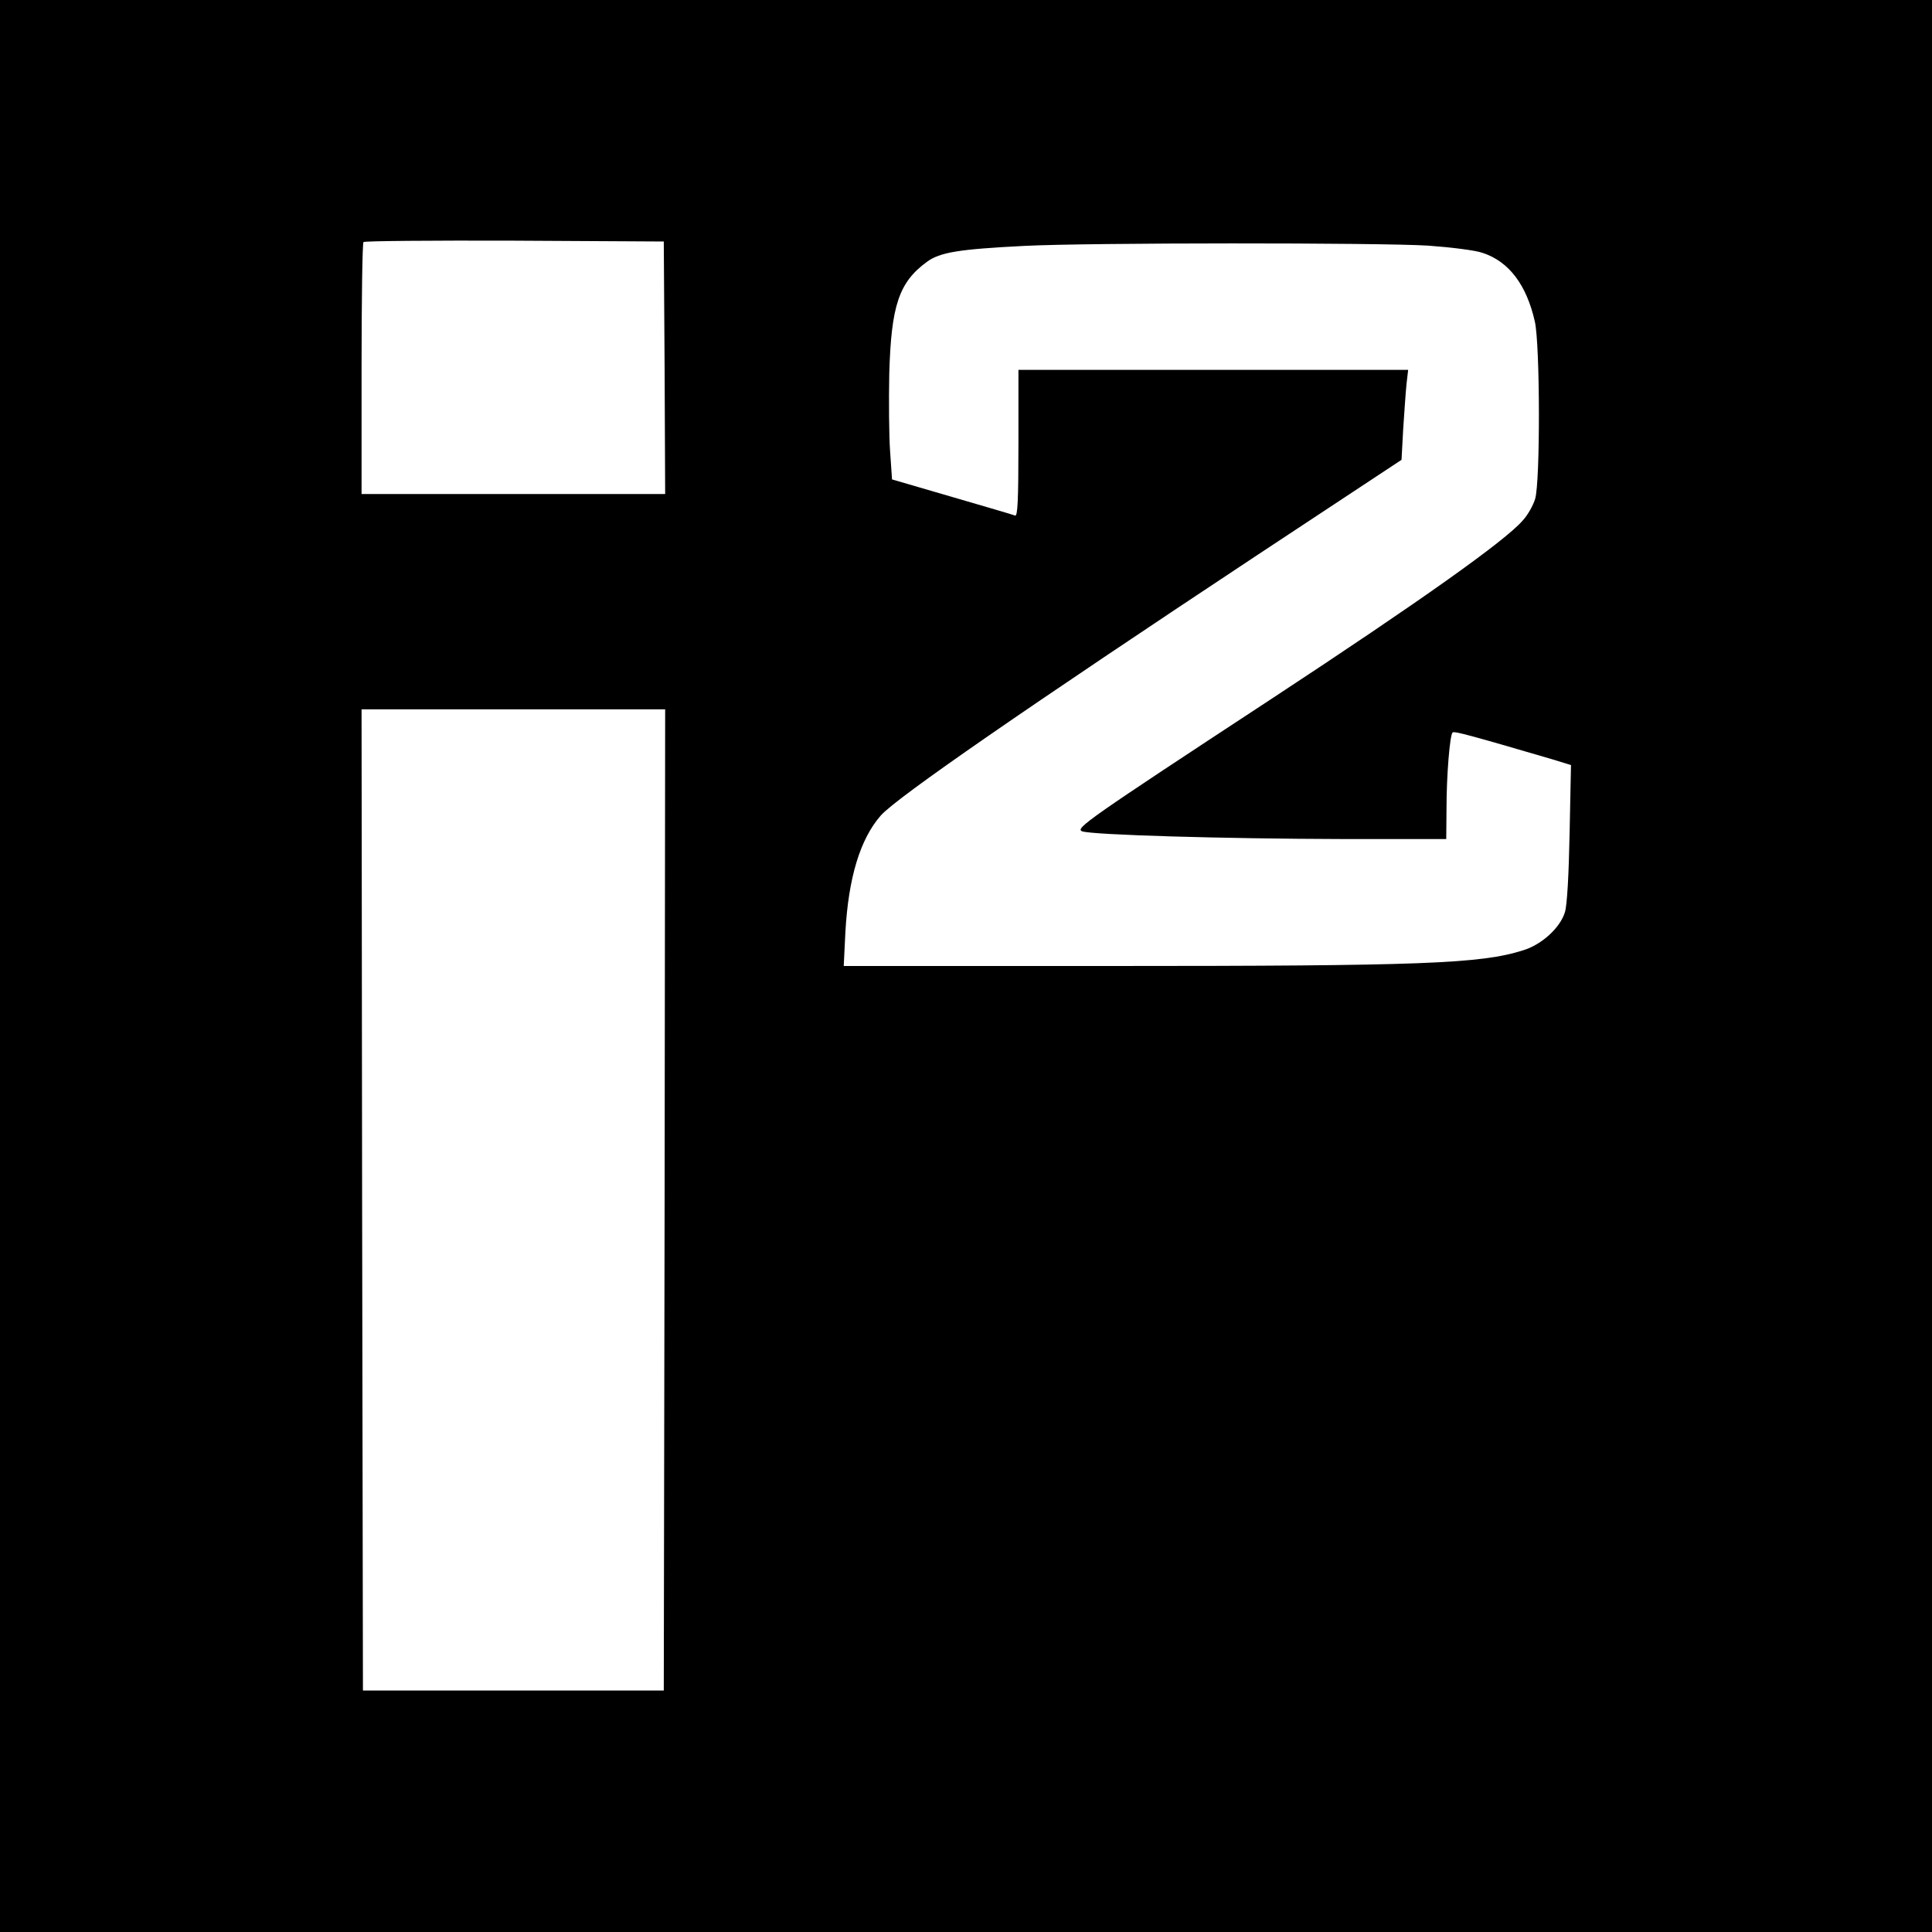
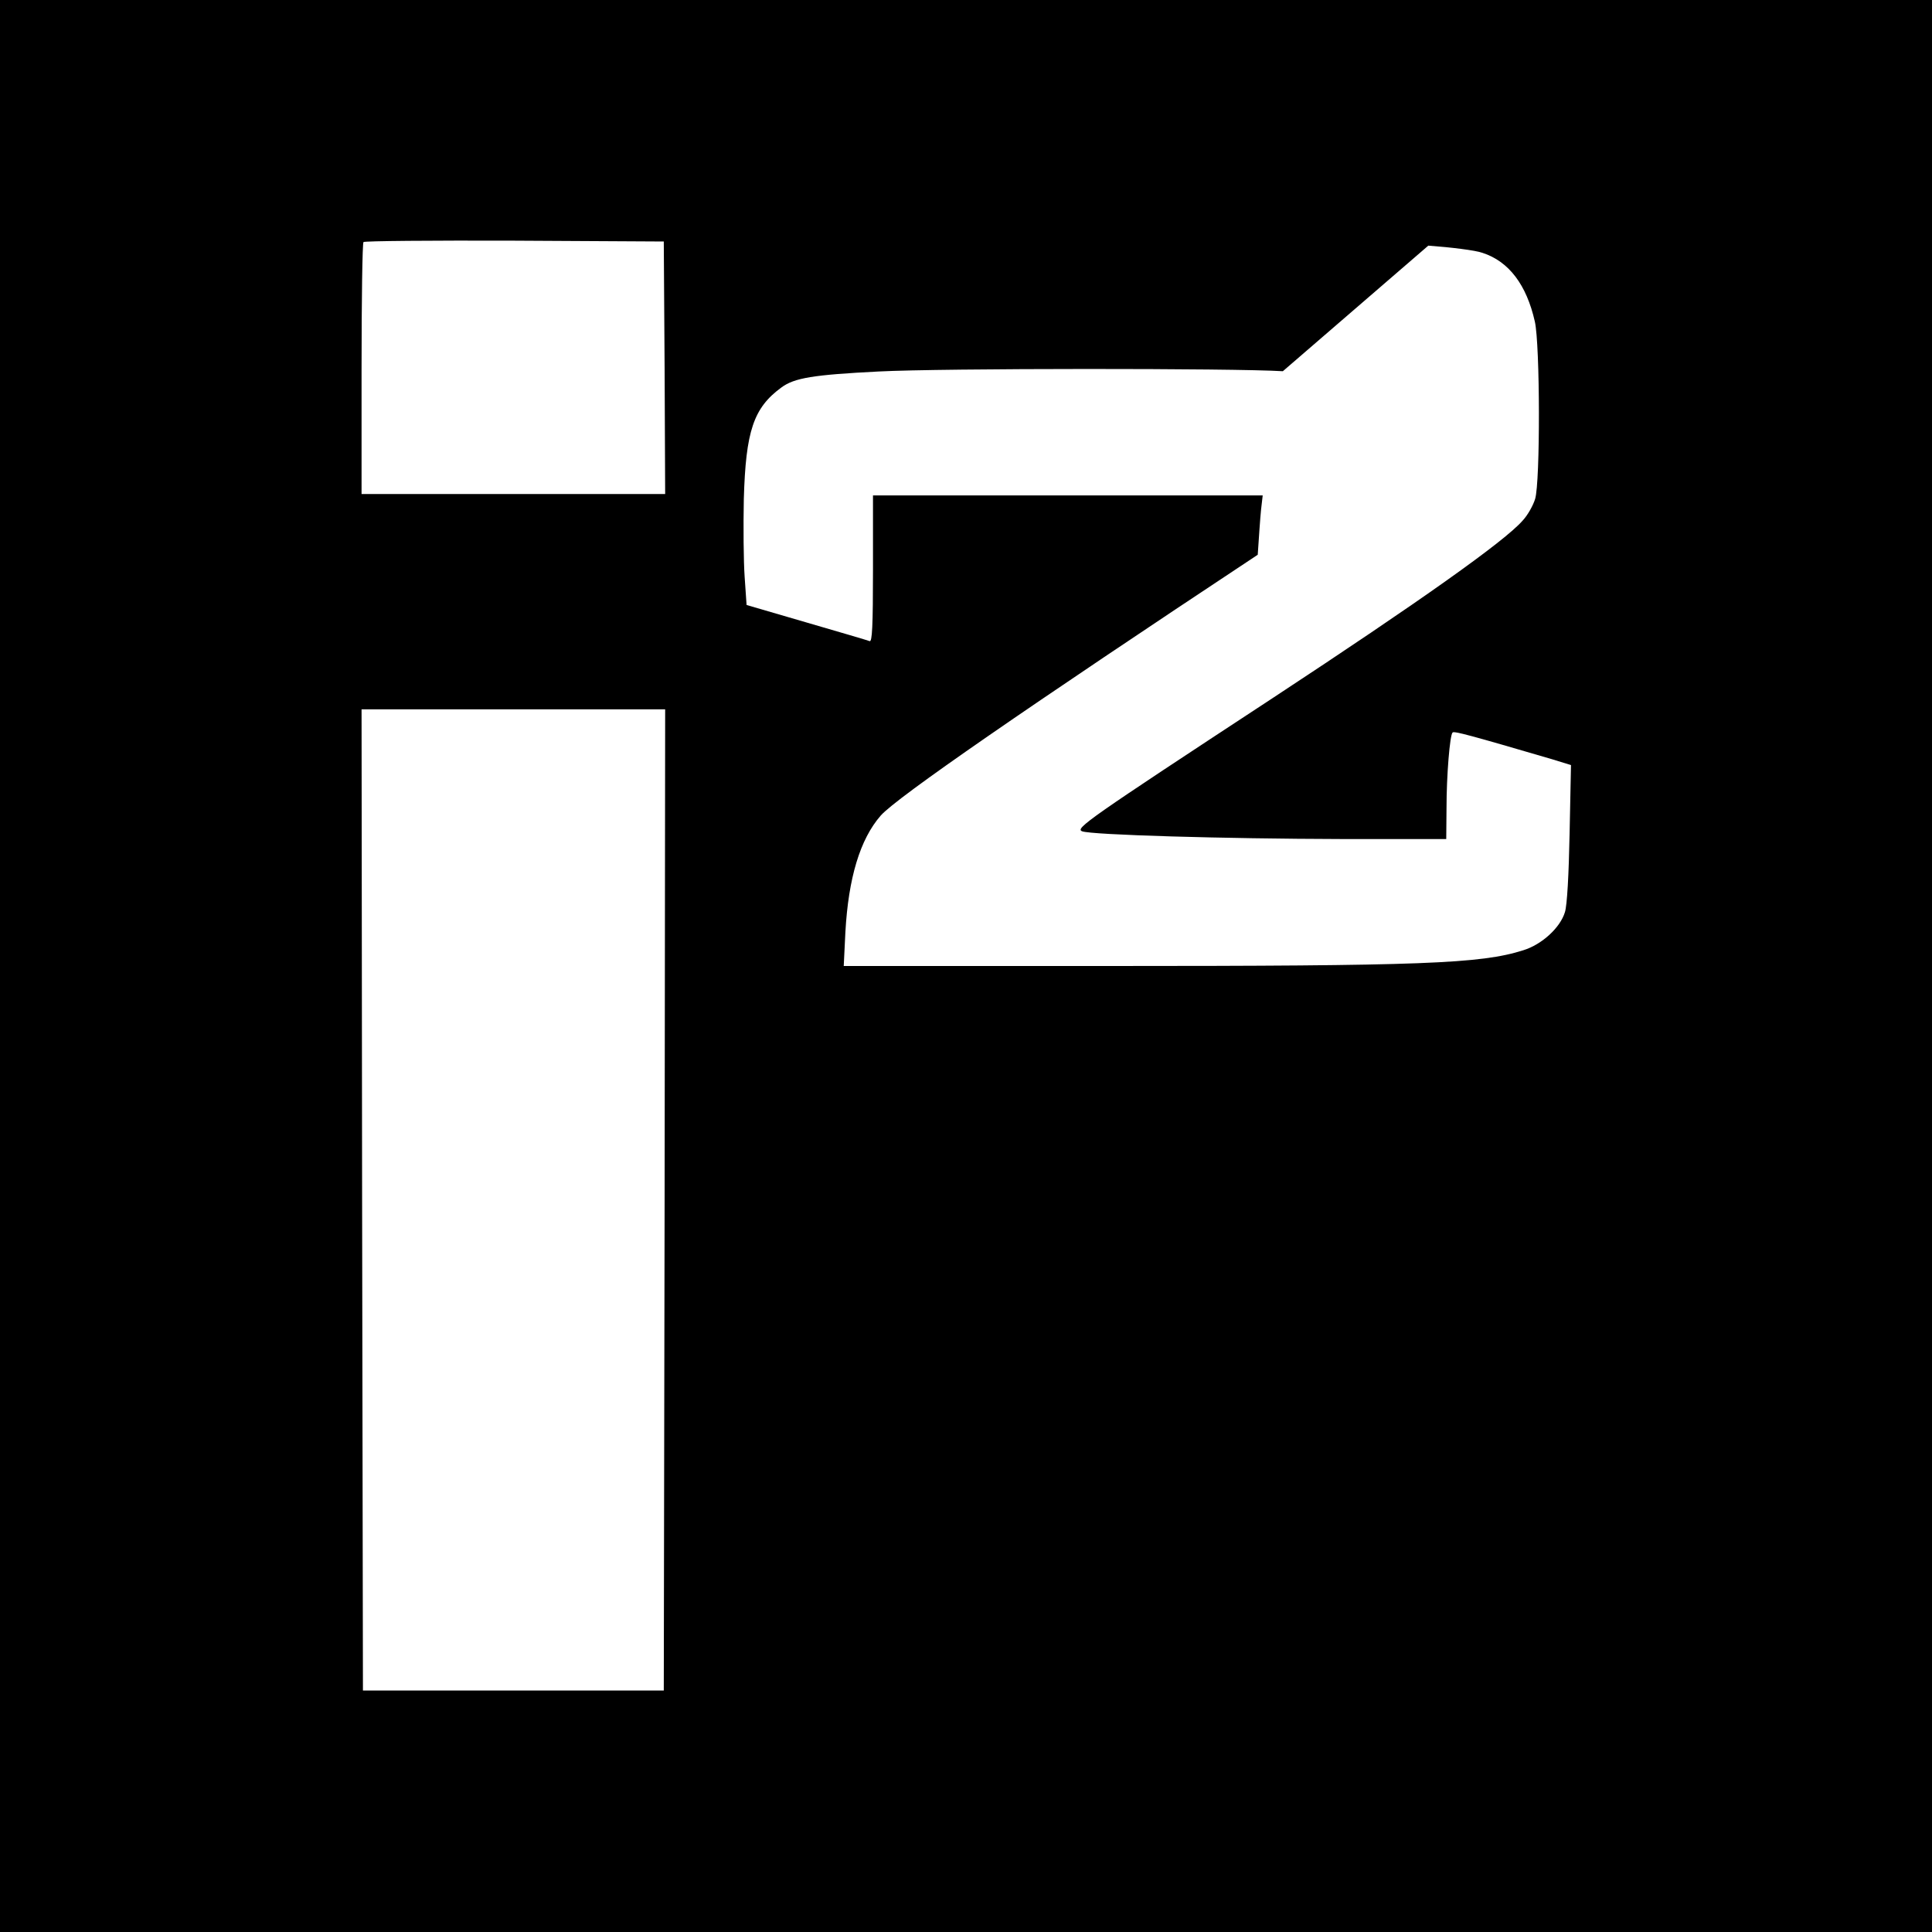
<svg xmlns="http://www.w3.org/2000/svg" version="1.0" width="700pt" height="700pt" viewBox="0 0 700 700" preserveAspectRatio="xMidYMid meet">
  <g transform="translate(0,700) scale(0.1,-0.1)" fill="#000000" stroke="none">
-     <path d="M0 3500 l0 -3500 3500 0 3500 0 0 3500 0 3500 -3500 0 -3500 0 0 -3500z m2408 2168 l2 -458 -550 0 -550 0 0 453 c0 250 3 457 7 460 3 4 250 6 547 5 l541 -3 3 -457z m2767 442 c83 -6 171 -17 196 -26 96 -31 160 -116 190 -249 19 -82 20 -582 1 -643 -7 -23 -27 -59 -45 -78 -65 -75 -373 -293 -907 -644 -672 -441 -716 -472 -689 -482 35 -13 511 -27 942 -28 l377 0 1 113 c0 117 12 264 22 273 5 6 64 -10 361 -97 l68 -21 -5 -246 c-3 -152 -9 -262 -17 -287 -17 -56 -83 -117 -151 -138 -154 -49 -366 -57 -1503 -57 l-959 0 6 123 c11 196 53 336 128 422 57 65 532 393 1366 945 l521 344 6 111 c4 60 9 134 12 163 l6 52 -706 0 -706 0 0 -266 c0 -209 -3 -265 -12 -262 -7 3 -110 33 -230 68 l-216 63 -7 102 c-4 57 -5 183 -3 282 7 246 35 330 136 404 47 35 116 46 352 58 229 12 1292 12 1465 1z m-2767 -3457 l-3 -1778 -545 0 -545 0 -3 1778 -2 1777 550 0 550 0 -2 -1777z" />
+     <path d="M0 3500 l0 -3500 3500 0 3500 0 0 3500 0 3500 -3500 0 -3500 0 0 -3500z m2408 2168 l2 -458 -550 0 -550 0 0 453 c0 250 3 457 7 460 3 4 250 6 547 5 l541 -3 3 -457z m2767 442 c83 -6 171 -17 196 -26 96 -31 160 -116 190 -249 19 -82 20 -582 1 -643 -7 -23 -27 -59 -45 -78 -65 -75 -373 -293 -907 -644 -672 -441 -716 -472 -689 -482 35 -13 511 -27 942 -28 l377 0 1 113 c0 117 12 264 22 273 5 6 64 -10 361 -97 l68 -21 -5 -246 c-3 -152 -9 -262 -17 -287 -17 -56 -83 -117 -151 -138 -154 -49 -366 -57 -1503 -57 l-959 0 6 123 c11 196 53 336 128 422 57 65 532 393 1366 945 c4 60 9 134 12 163 l6 52 -706 0 -706 0 0 -266 c0 -209 -3 -265 -12 -262 -7 3 -110 33 -230 68 l-216 63 -7 102 c-4 57 -5 183 -3 282 7 246 35 330 136 404 47 35 116 46 352 58 229 12 1292 12 1465 1z m-2767 -3457 l-3 -1778 -545 0 -545 0 -3 1778 -2 1777 550 0 550 0 -2 -1777z" />
  </g>
</svg>